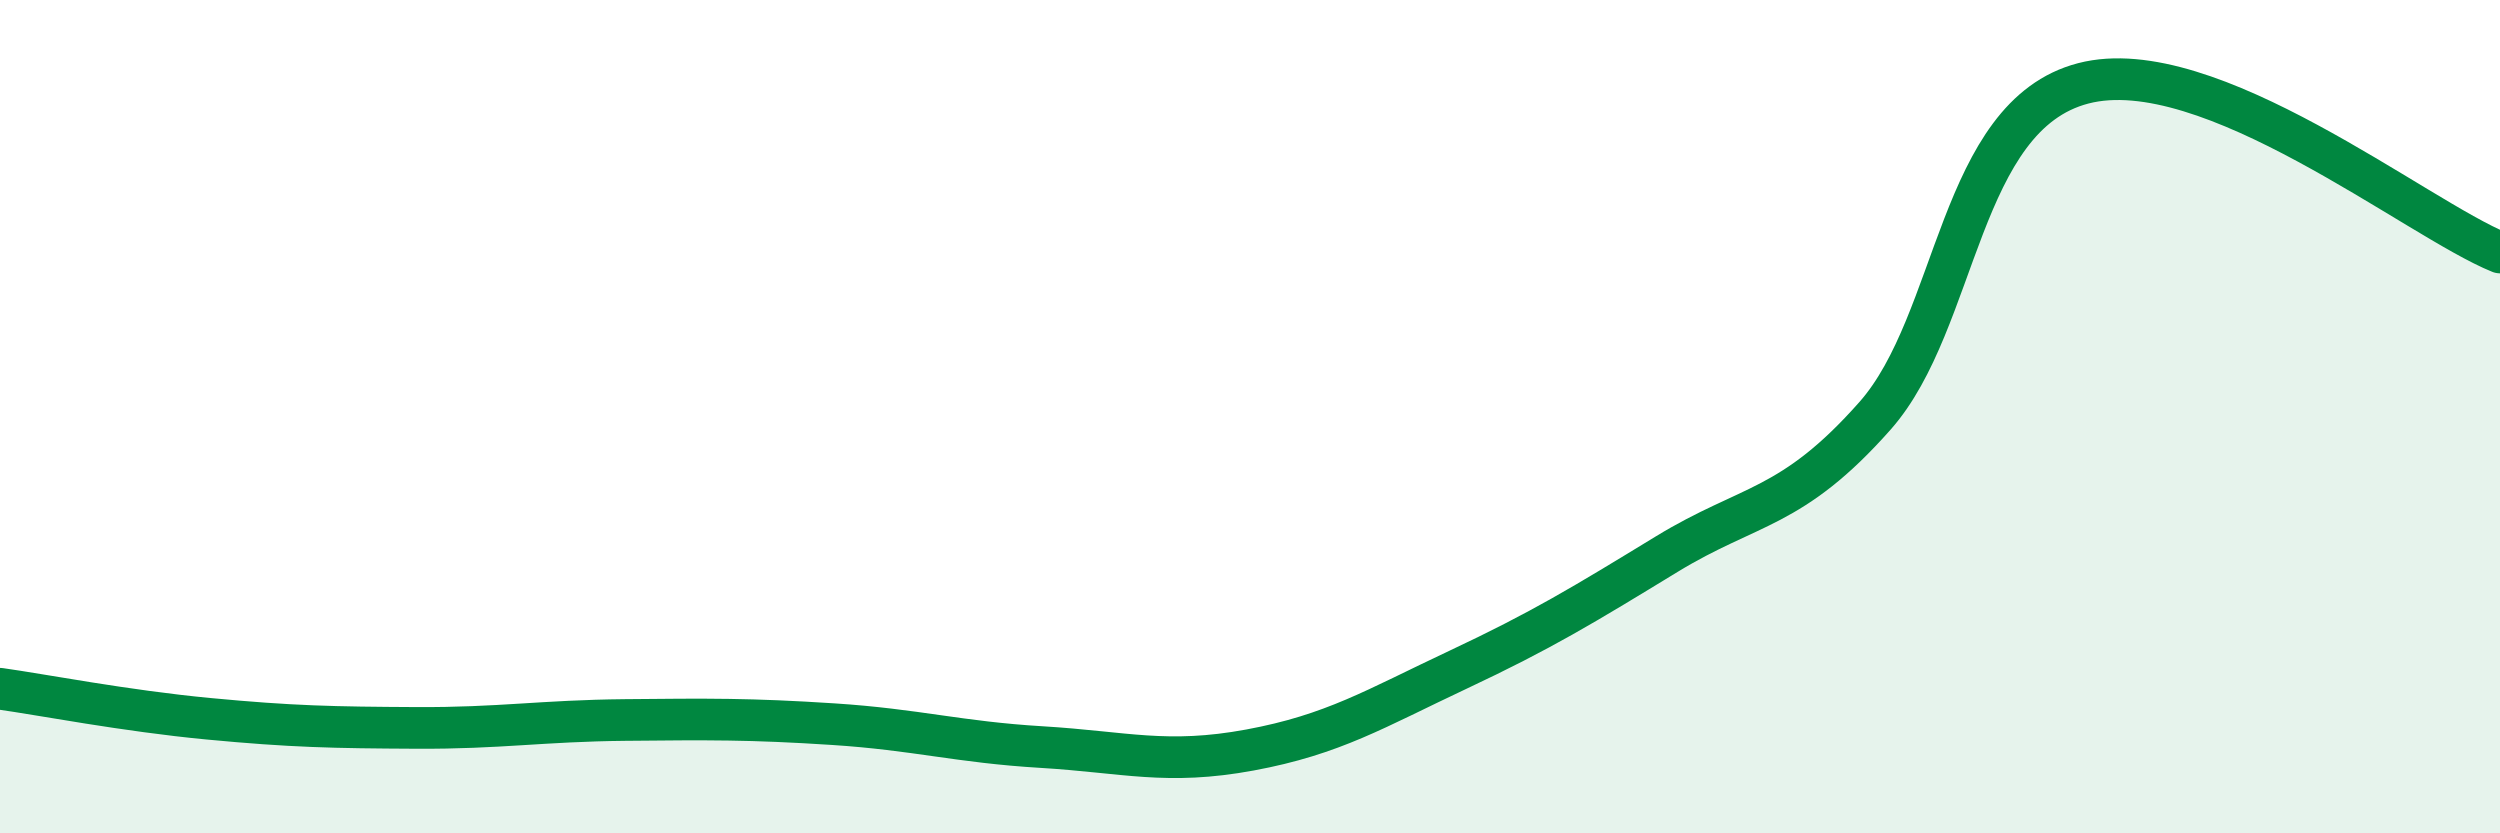
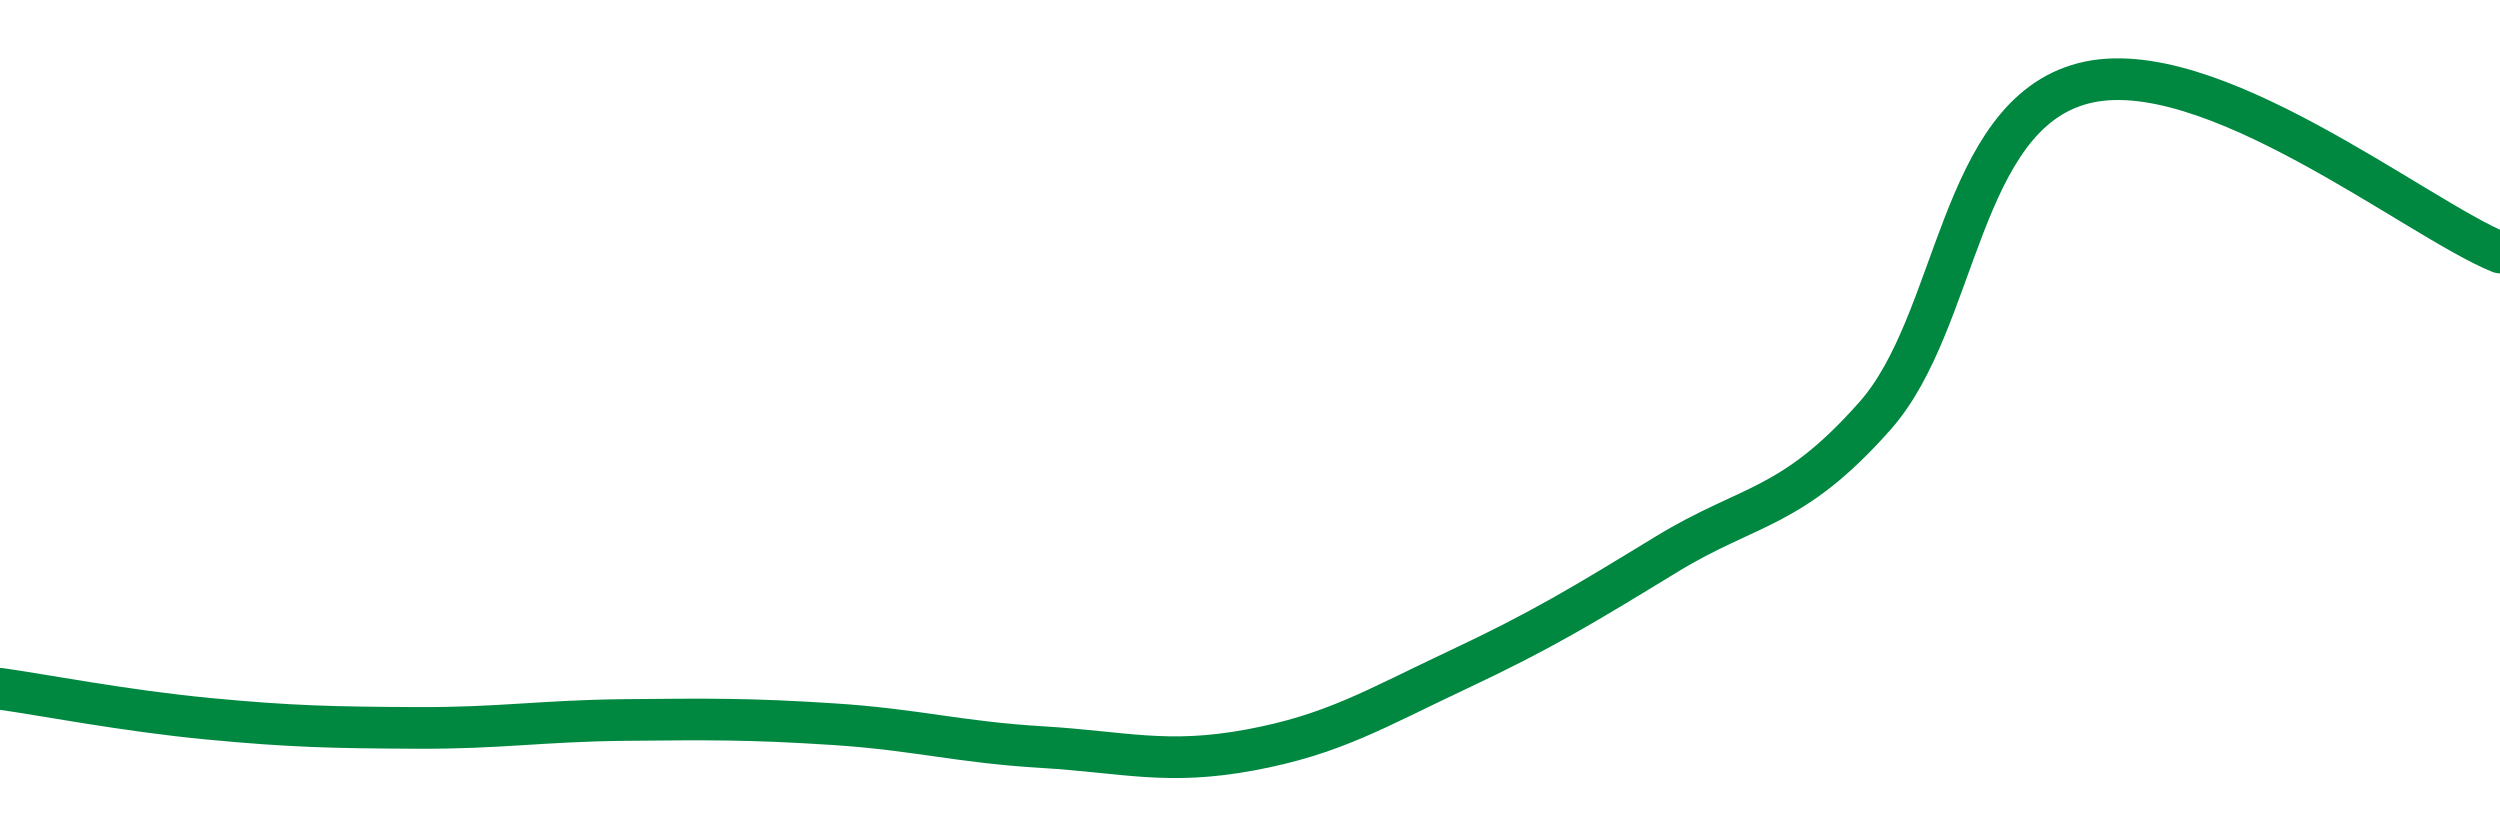
<svg xmlns="http://www.w3.org/2000/svg" width="60" height="20" viewBox="0 0 60 20">
-   <path d="M 0,16.53 C 1,16.67 3,17.06 5,17.25 C 7,17.44 8,17.46 10,17.47 C 12,17.48 13,17.3 15,17.28 C 17,17.26 18,17.25 20,17.38 C 22,17.51 23,17.81 25,17.93 C 27,18.05 28,18.37 30,18 C 32,17.63 33,17.01 35,16.07 C 37,15.13 38,14.52 40,13.3 C 42,12.08 43,12.24 45,9.98 C 47,7.72 47,2.78 50,2 C 53,1.22 58,5.25 60,6.06L60 20L0 20Z" fill="#008740" opacity="0.1" stroke-linecap="round" stroke-linejoin="round" />
  <path d="M 0,16.53 C 1,16.67 3,17.06 5,17.25 C 7,17.44 8,17.46 10,17.47 C 12,17.48 13,17.3 15,17.28 C 17,17.26 18,17.25 20,17.38 C 22,17.51 23,17.81 25,17.93 C 27,18.05 28,18.37 30,18 C 32,17.63 33,17.01 35,16.07 C 37,15.13 38,14.52 40,13.3 C 42,12.08 43,12.24 45,9.98 C 47,7.72 47,2.78 50,2 C 53,1.22 58,5.25 60,6.06" stroke="#008740" stroke-width="1" fill="none" stroke-linecap="round" stroke-linejoin="round" />
</svg>